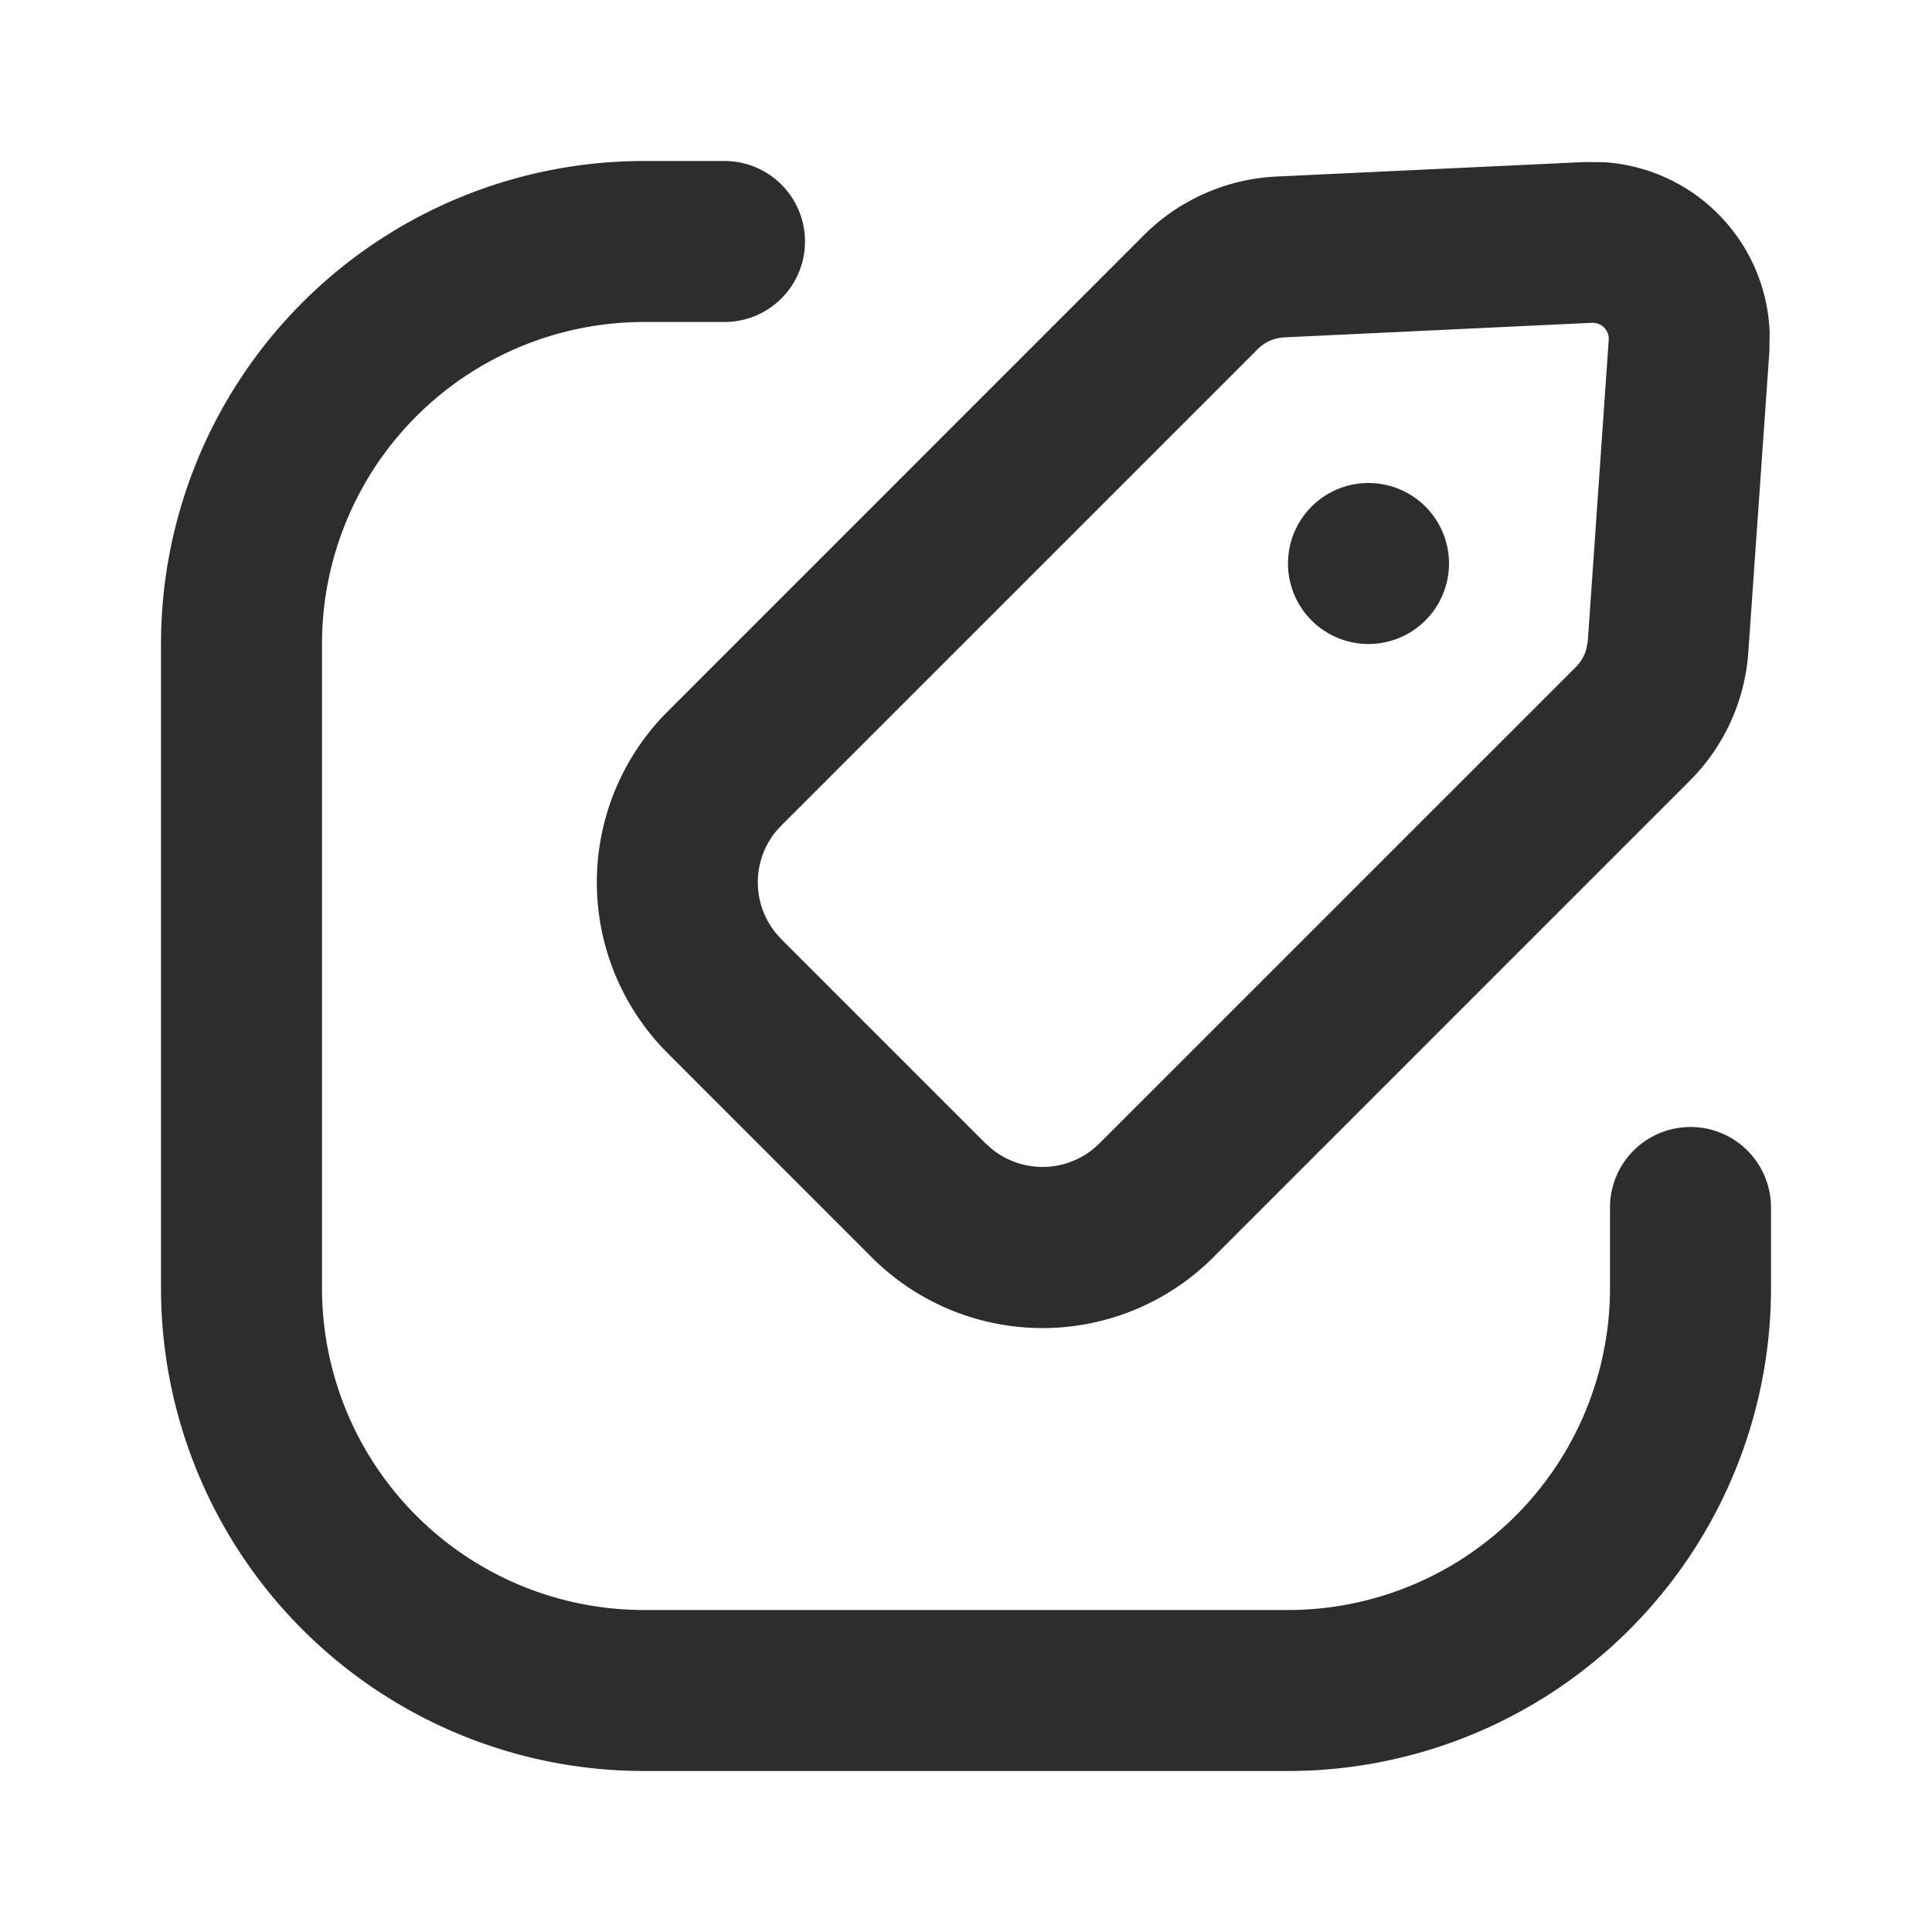
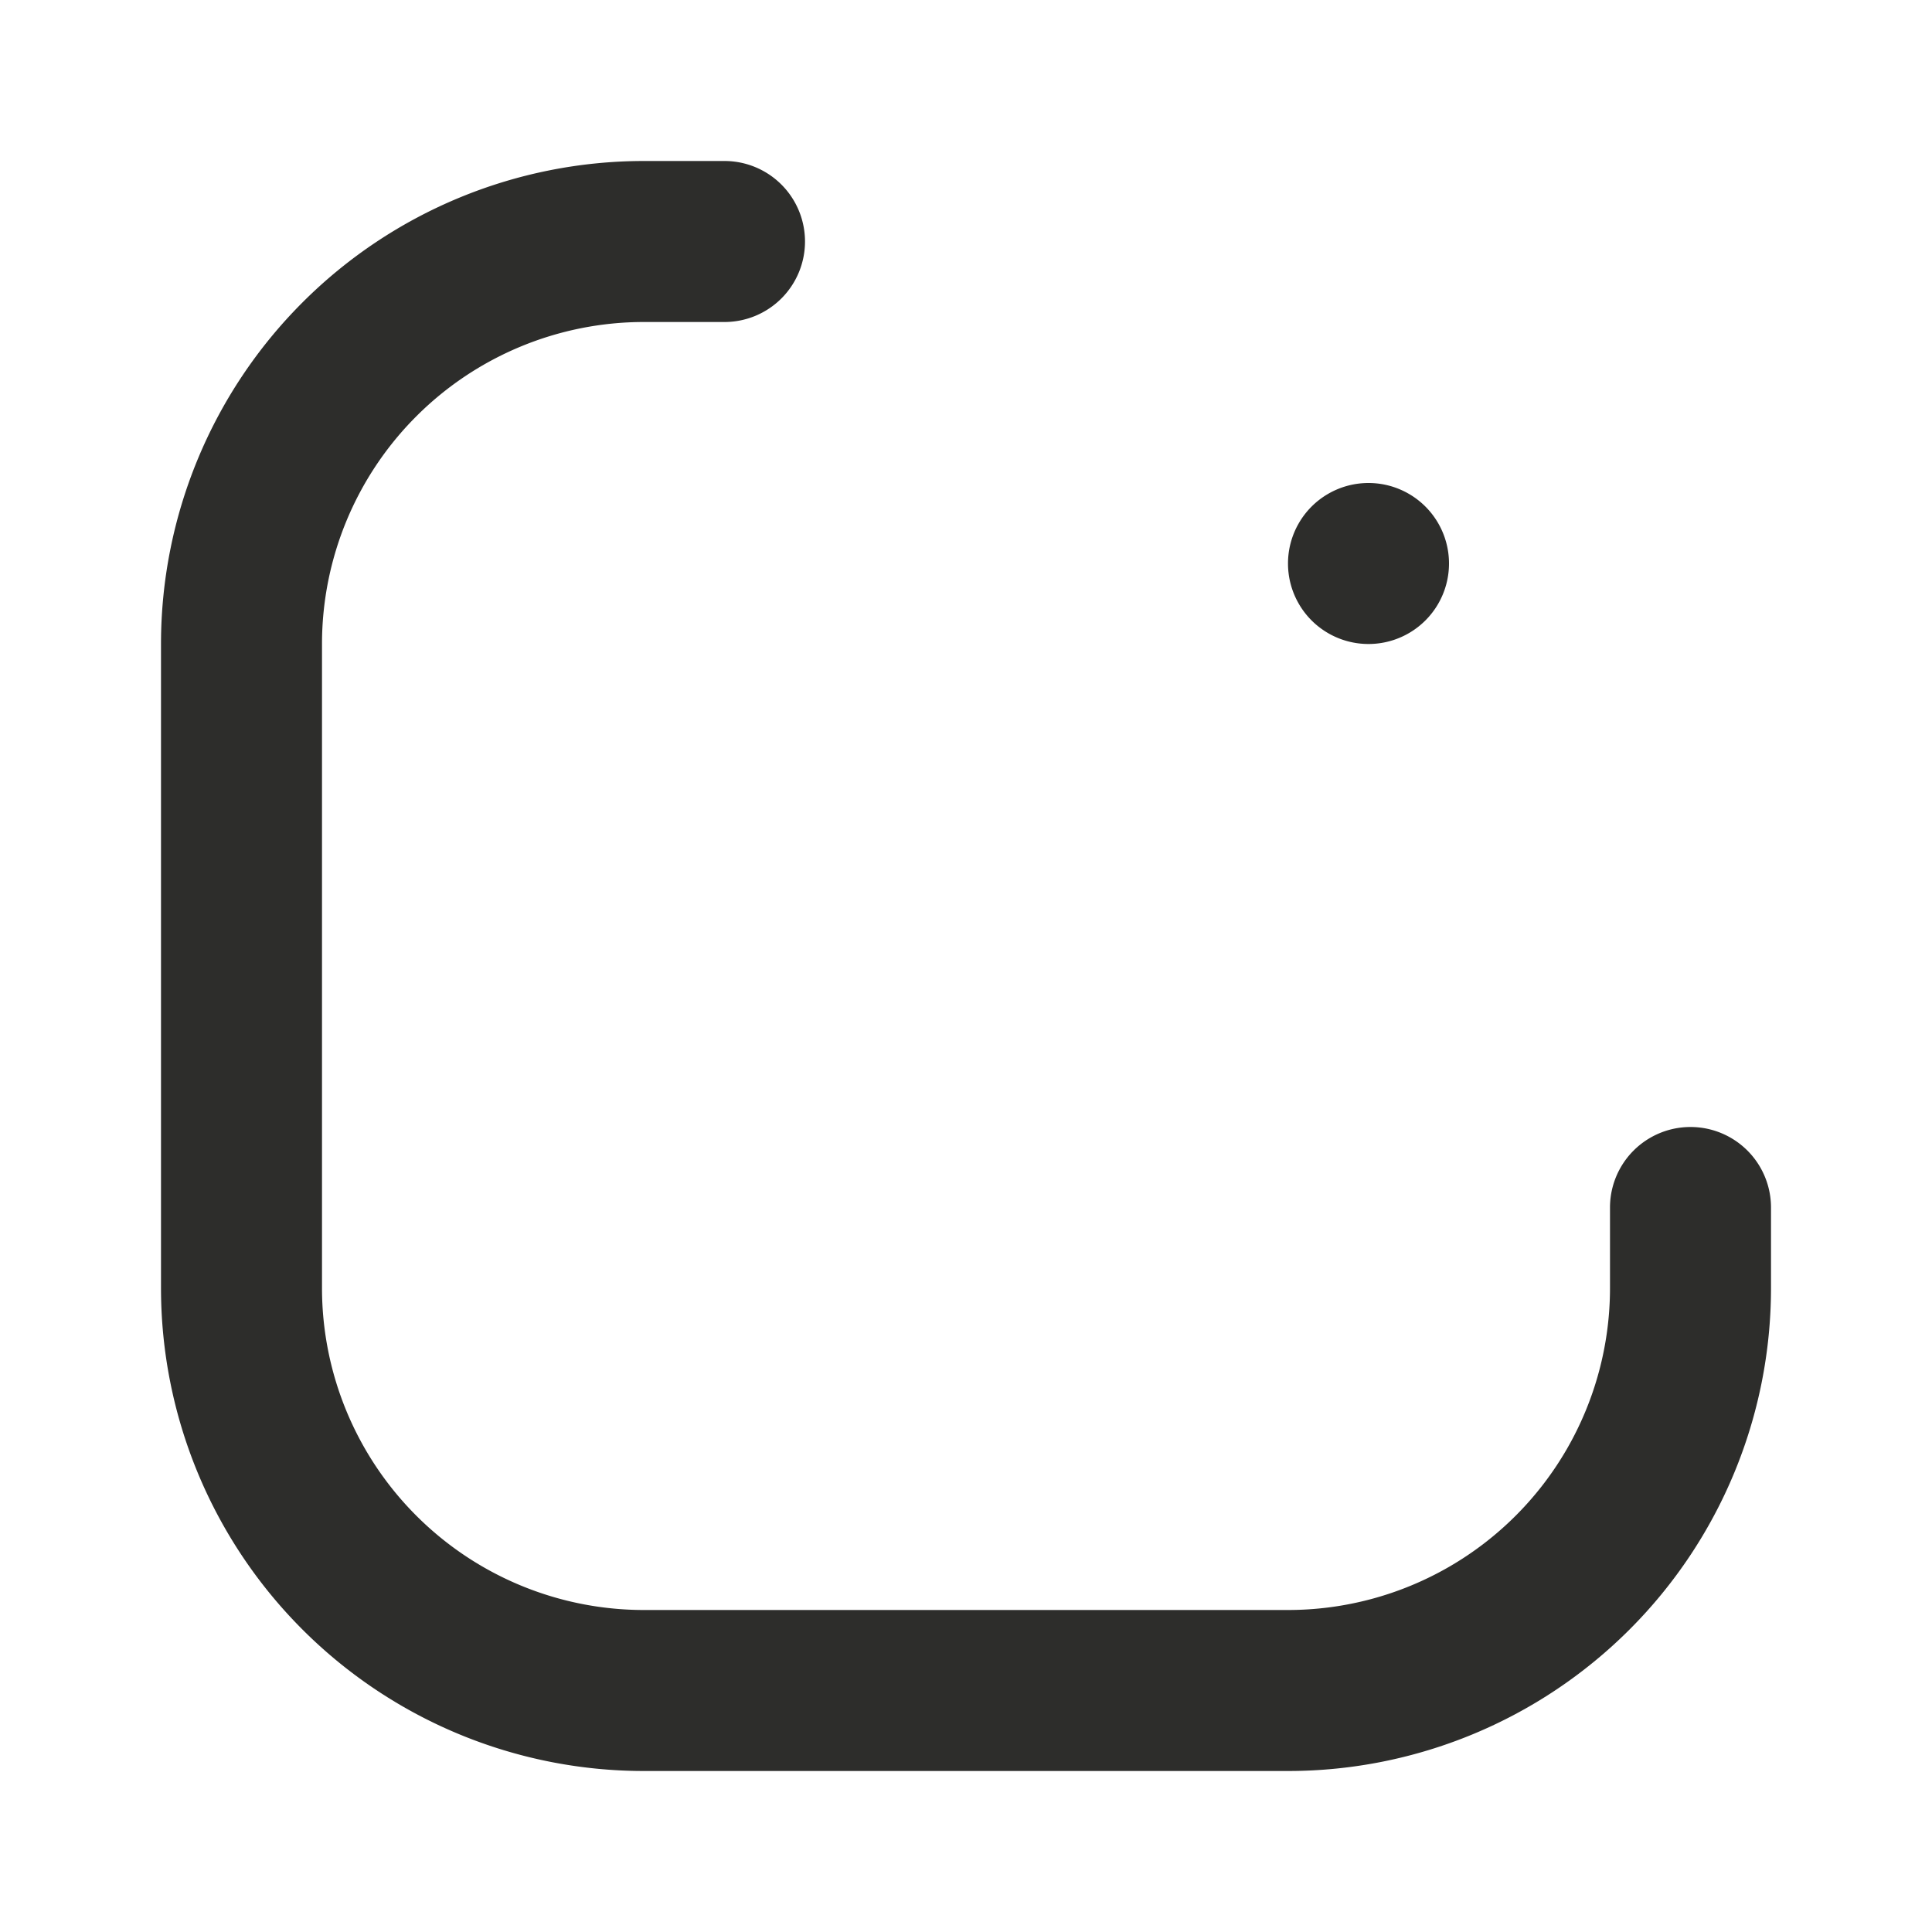
<svg xmlns="http://www.w3.org/2000/svg" width="24" height="24" fill="none">
-   <path fill="#2D2D2B" d="M9.638 10.329a1 1 0 0 0 0 1.262l.069.077 2.536 2.536.077.068a1 1 0 0 0 1.262 0l.075-.068 5.921-5.92a.5.5 0 0 0 .13-.23l.016-.089.26-3.74a.2.2 0 0 0-.209-.215l-3.822.181a.501.501 0 0 0-.33.147l-5.916 5.916-.069.075Zm5.434 5.29a3 3 0 0 1-4.243 0l-2.536-2.537a3 3 0 0 1 0-4.243l5.915-5.916a2.5 2.5 0 0 1 1.65-.73l3.823-.18.244.002a2.2 2.2 0 0 1 2.058 2.105l-.003.244-.262 3.74a2.5 2.5 0 0 1-.726 1.594l-5.92 5.92Z" />
  <path fill="#2D2D2B" d="M10 3a1 1 0 0 0-1-1H8a6 6 0 0 0-6 6v8a6 6 0 0 0 6 6h8a6 6 0 0 0 6-6v-1a1 1 0 1 0-2 0v1a4 4 0 0 1-4 4H8a4 4 0 0 1-4-4V8a4 4 0 0 1 4-4h1a1 1 0 0 0 1-1Zm8 4a1 1 0 1 1-2 0 1 1 0 0 1 2 0Z" />
</svg>